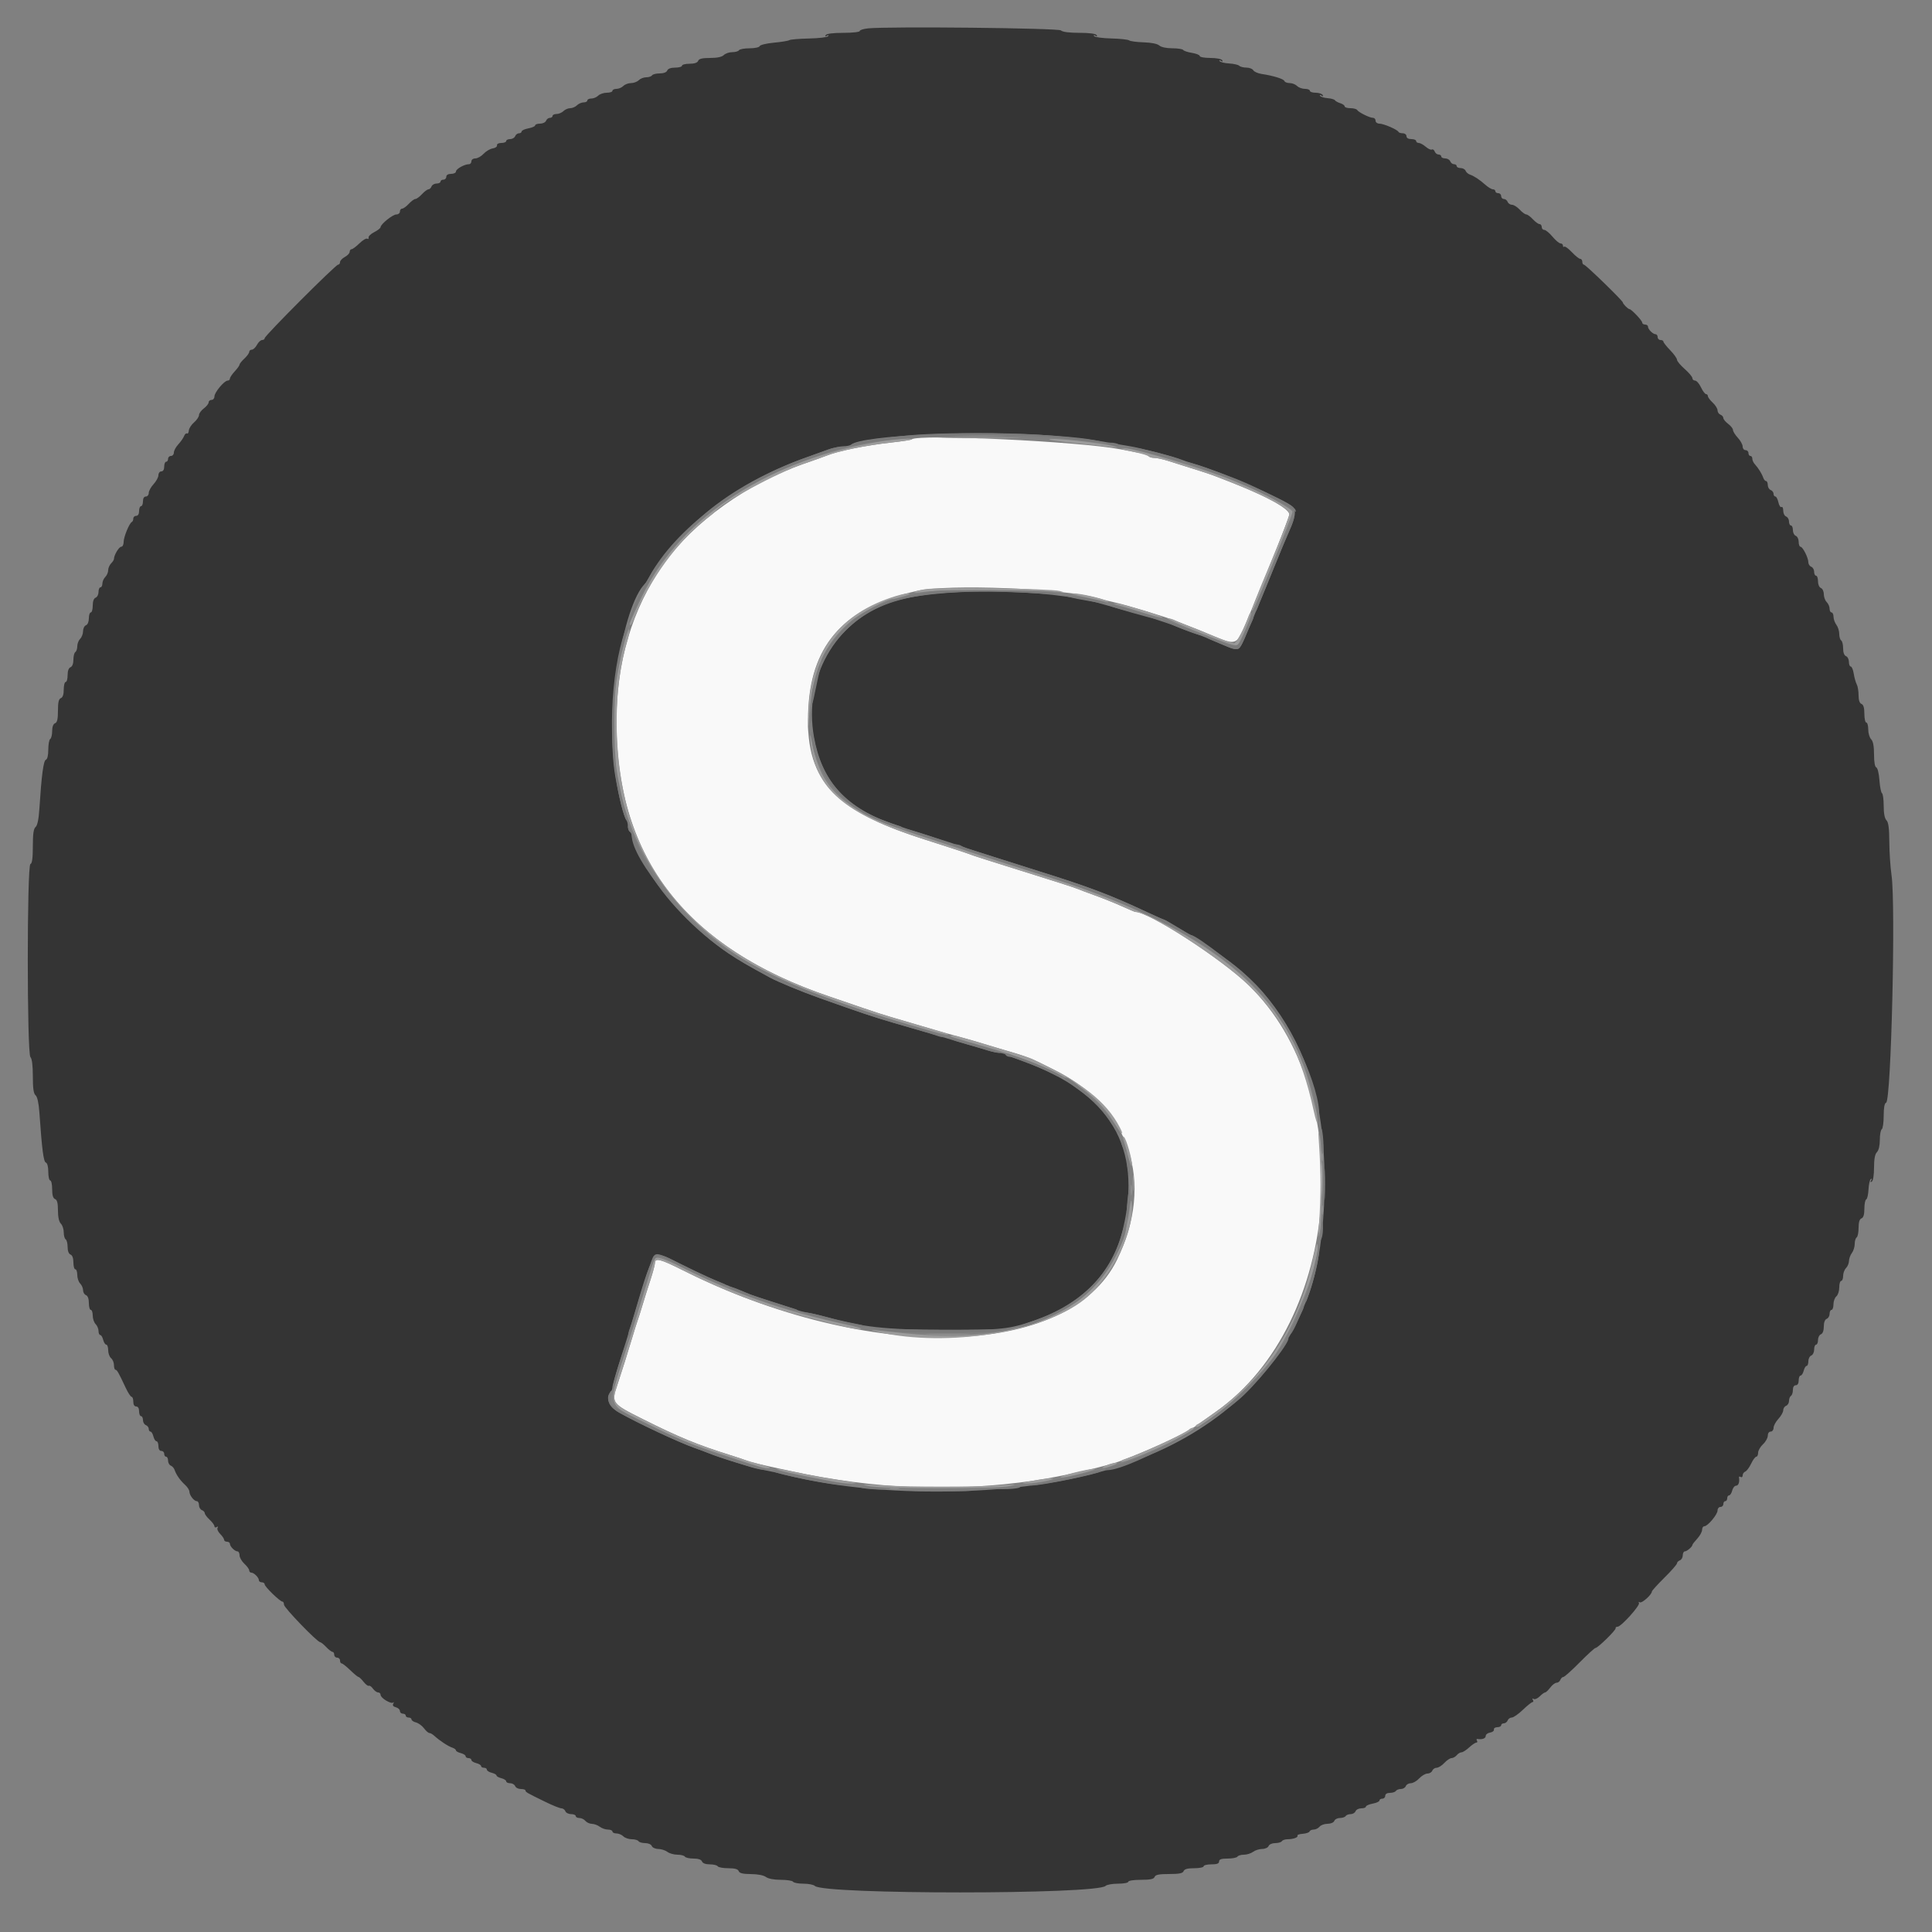
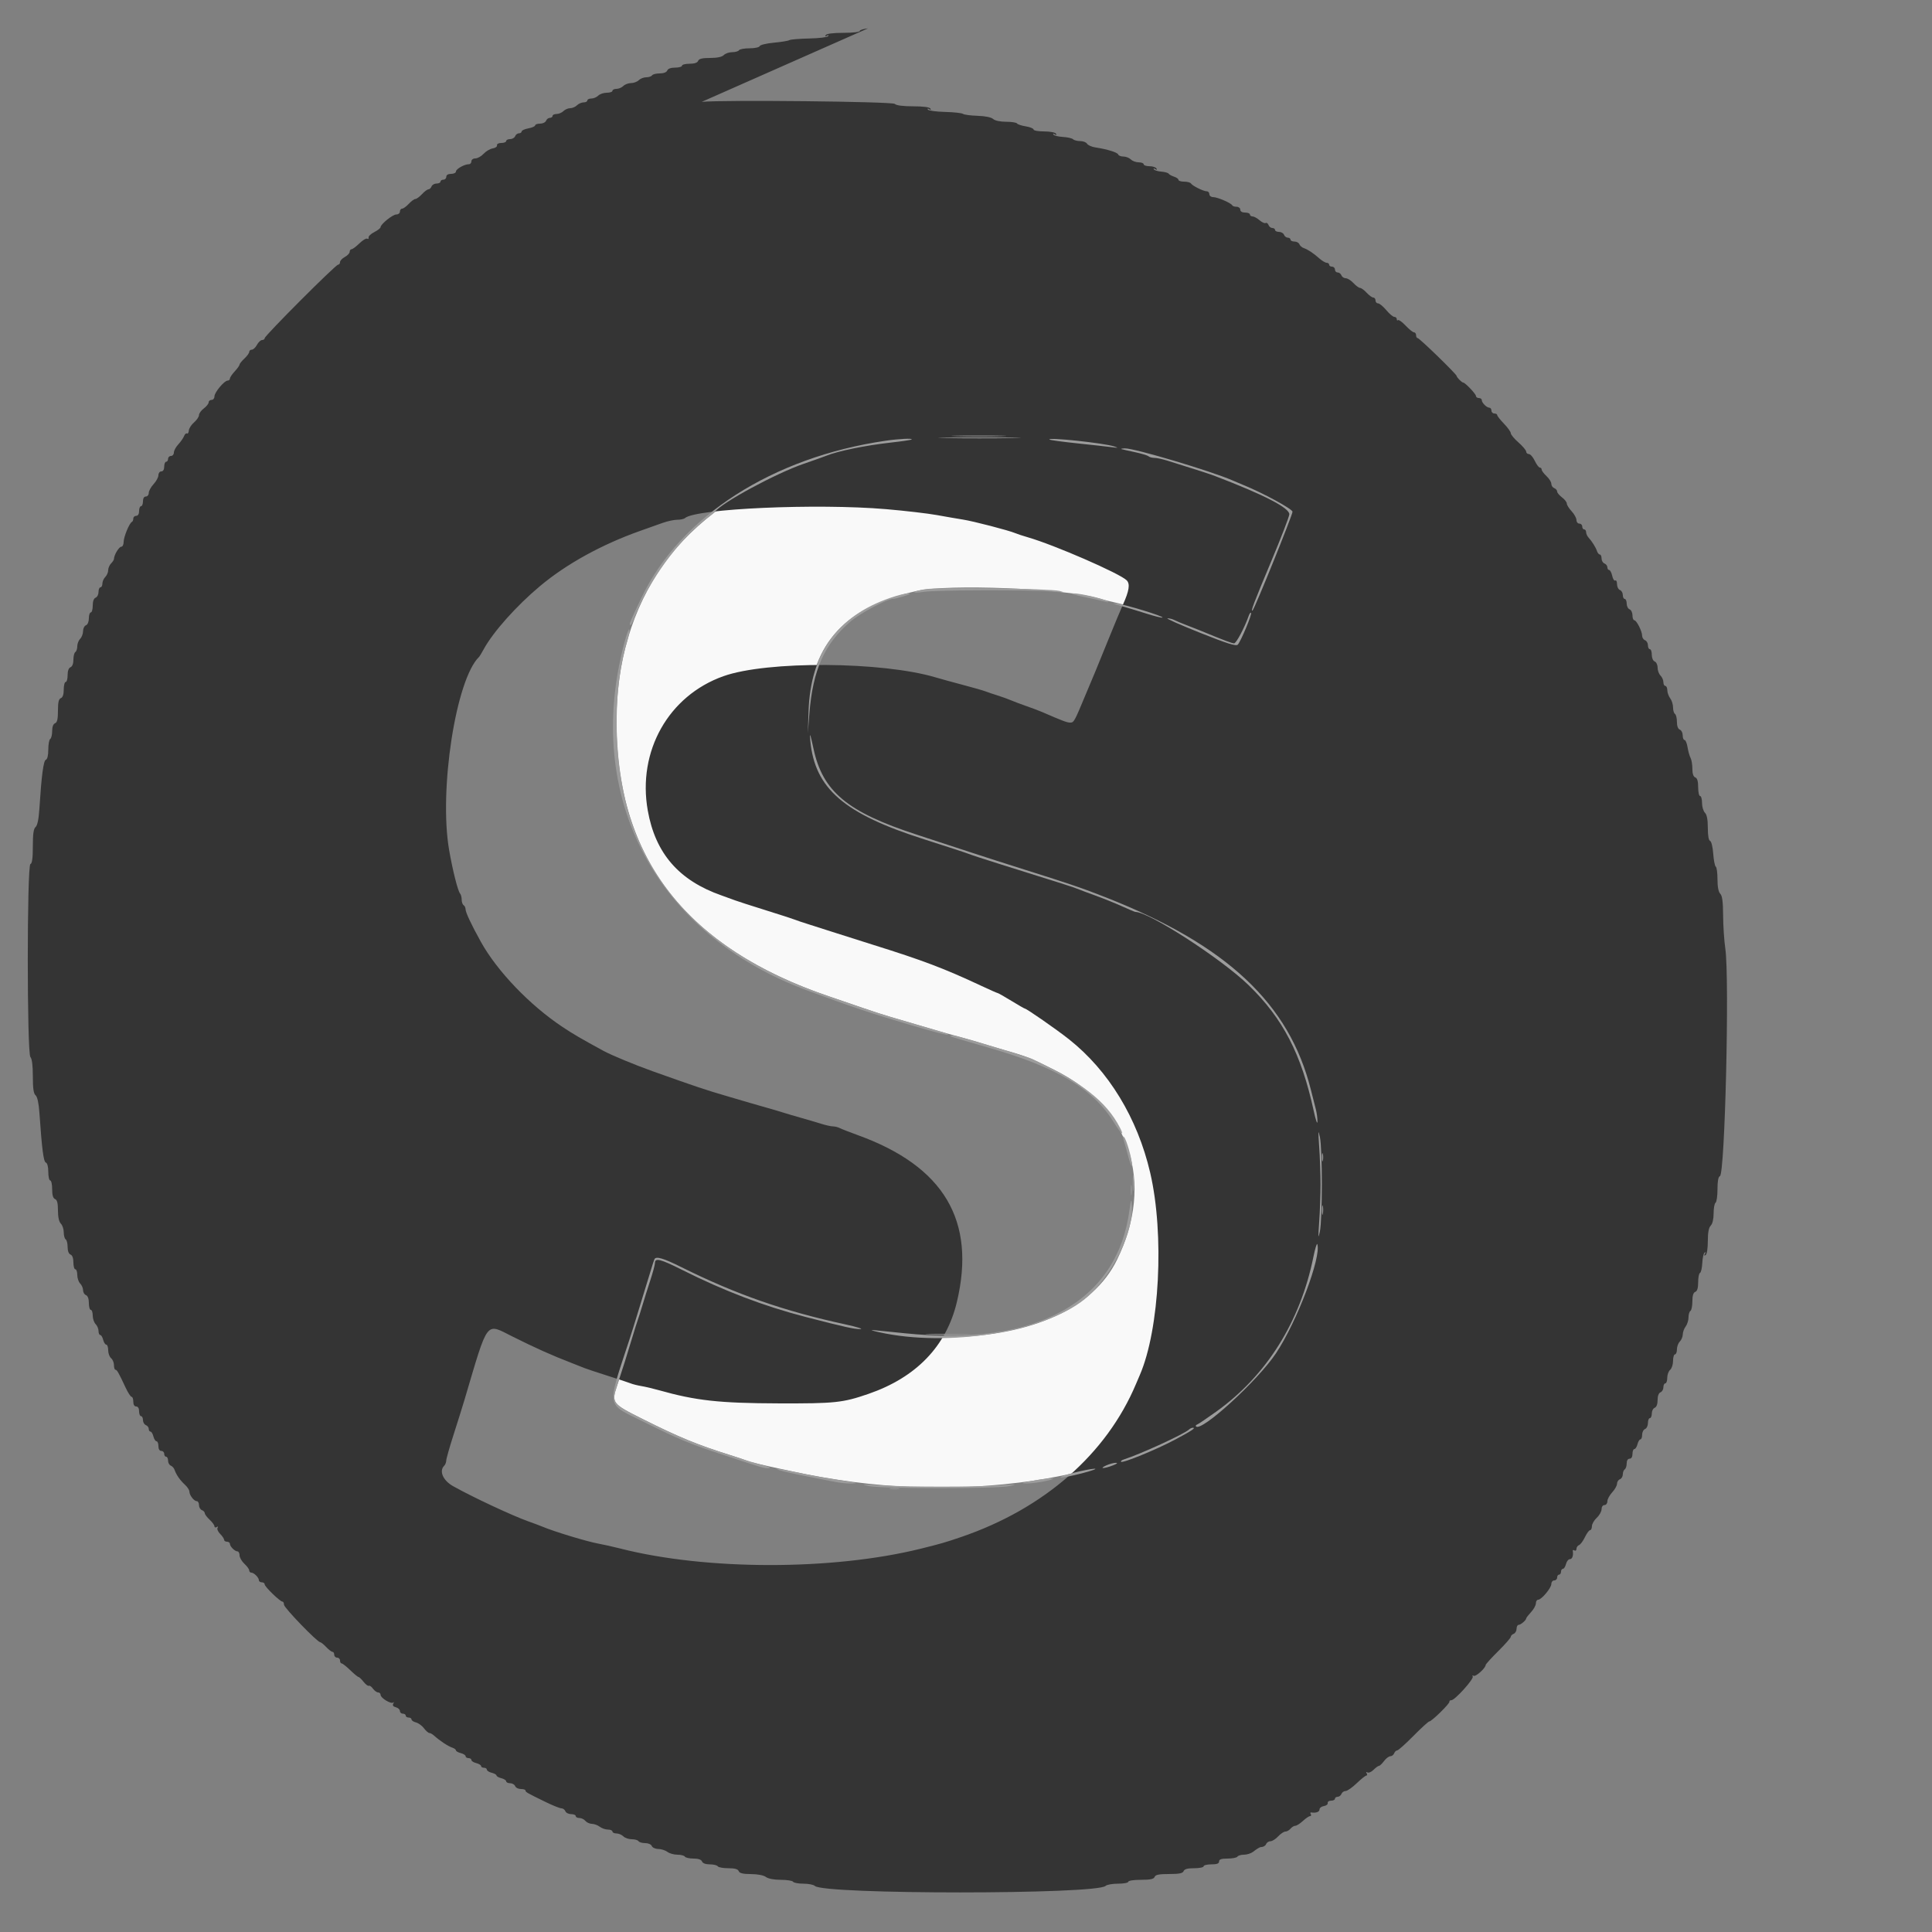
<svg xmlns="http://www.w3.org/2000/svg" viewBox="0, 0, 400,400">
  <rect x="0" y="0" width="400" height="400" fill="#808080" stroke="none" />
  <g fill-rule="evenodd">
    <path d="M188.761 90.973c-.111.11-1.992.398-4.181.64-5.371.593-11.167 1.776-13.58 2.773-.44.182-2.51.919-4.6 1.638-11.53 3.968-22.849 12.064-28.986 20.731-6.531 9.226-9.849 20.429-9.787 33.045.138 28.061 14.591 46.561 44.173 56.543 1.98.668 5.13 1.746 7 2.396 1.87.651 4.39 1.465 5.6 1.81s3.46 1.008 5 1.473c4.037 1.218 5.991 1.777 9.6 2.746 1.76.472 3.65 1.014 4.2 1.204.55.19 2.08.654 3.4 1.031 6.046 1.724 6.311 1.827 11.8 4.559 15.608 7.771 20.683 23.23 12.88 39.238-10.025 20.568-51.443 21.538-90.072 2.108-4.432-2.229-5.608-2.531-5.608-1.438 0 .368-.418 1.943-.93 3.5-.511 1.556-1.252 3.91-1.646 5.23-.394 1.32-.851 2.76-1.014 3.2-.164.44-.618 1.88-1.009 3.2-.857 2.894-2.372 7.709-3.232 10.27-1.201 3.578-1.072 3.748 5.255 6.915 7.578 3.793 11.365 5.352 18.176 7.484 1.43.448 2.96.965 3.4 1.151.732.308 2.388.699 9.2 2.168 17.358 3.744 33.516 4.375 50.2 1.962 5.623-.813 15.159-2.987 18.2-4.149 6.509-2.486 13.428-5.732 15.58-7.309.231-.169 2.04-1.456 4.02-2.858 25.998-18.418 29.617-66.05 6.707-88.269-5.655-5.485-20.627-15.165-23.455-15.165-.108 0-1.334-.517-2.724-1.148-1.39-.631-3.878-1.636-5.528-2.232-1.65-.596-3.36-1.237-3.8-1.424-.44-.187-3.23-1.1-6.2-2.03-13.475-4.217-15.449-4.846-16.2-5.163-.44-.186-4.58-1.541-9.2-3.012-19.267-6.132-24.92-12.575-24.035-27.389.794-13.304 7.712-20.723 22.435-24.058 6.486-1.47 30.358-.531 37.4 1.47 1.21.344 3.01.796 4 1.006 1.712.362 10.104 2.9 11.8 3.569.44.173 1.61.628 2.6 1.011.99.383 2.16.844 2.6 1.025 8.651 3.557 7.458 3.942 10.591-3.425 3.594-8.45 8.095-19.776 8.145-20.492.078-1.135-4.947-3.911-12.036-6.651l-3.2-1.238c-1.323-.512-3.642-1.265-10.071-3.267-.974-.304-2.179-.552-2.677-.552-.497 0-1.003-.159-1.123-.354-.121-.195-.716-.446-1.324-.558-.608-.113-2.635-.502-4.505-.864-8.369-1.624-42.068-3.222-43.239-2.051" fill="#f9f9f9" />
-     <path d="M179.7 5.879c-.935.092-1.7.337-1.7.544 0 .207-1.519.377-3.376.377-2.121 0-3.483.172-3.662.462-.189.305-.108.352.238.138.322-.199.426-.166.271.085-.139.225-1.91.443-3.935.484-2.026.041-3.875.195-4.109.343-.235.148-1.679.385-3.21.527-1.531.142-2.851.462-2.933.71-.084.252-1.007.451-2.094.451-1.068 0-2.054.18-2.19.4-.136.22-.764.4-1.395.4s-1.418.27-1.748.6c-.39.391-1.382.6-2.841.6-1.623 0-2.305.165-2.471.6-.15.391-.773.6-1.788.6-.856 0-1.557.18-1.557.4 0 .22-.636.4-1.413.4-.886 0-1.498.223-1.642.6-.141.367-.748.6-1.564.6-.734 0-1.445.18-1.581.4-.136.22-.674.4-1.195.4s-1.218.27-1.548.6c-.33.33-1.05.6-1.6.6s-1.27.27-1.6.6c-.33.33-.973.6-1.428.6-.456 0-.829.18-.829.4 0 .22-.527.4-1.171.4-.645 0-1.442.27-1.772.6-.33.33-.973.6-1.428.6-.456 0-.829.18-.829.4 0 .22-.347.4-.771.4-.425 0-1.042.27-1.372.6-.33.33-.96.6-1.4.6-.44 0-1.07.27-1.4.6-.33.33-.973.6-1.428.6-.456 0-.829.18-.829.4 0 .22-.251.4-.557.4-.307 0-.661.27-.788.6-.126.33-.686.6-1.242.6-.557 0-1.013.16-1.013.355 0 .196-.63.474-1.4.619-.77.144-1.4.434-1.4.644 0 .21-.251.382-.557.382-.307 0-.661.27-.788.6-.126.33-.596.6-1.042.6-.447 0-.813.18-.813.4 0 .22-.45.4-1 .4-.577 0-.958.207-.9.491.055.269-.346.557-.891.639-.545.082-1.391.582-1.881 1.11-.489.528-1.258.96-1.709.96-.461 0-.819.262-.819.6 0 .33-.234.6-.52.6-.919 0-2.674.984-2.677 1.5-.002.275-.453.5-1.003.5-.622 0-1 .227-1 .6 0 .33-.27.6-.6.6-.33 0-.6.18-.6.4 0 .22-.366.4-.813.4-.446 0-.916.27-1.042.6-.127.33-.416.6-.642.6-.226 0-.828.45-1.338 1-.51.55-1.124 1-1.365 1-.241 0-.855.45-1.365 1s-1.131 1-1.381 1-.454.27-.454.6c0 .33-.328.6-.728.6-.764 0-3.265 2.009-3.281 2.636-.005.2-.59.659-1.3 1.019-.71.36-1.242.868-1.181 1.129.06.262-.064.368-.277.236-.213-.131-.943.306-1.624.971-.68.665-1.41 1.209-1.623 1.209-.212 0-.386.24-.386.532 0 .293-.45.774-1 1.068-.55.294-1 .775-1 1.068 0 .292-.181.532-.403.532-.512 0-15.197 14.706-15.197 15.219 0 .21-.24.381-.532.381-.293 0-.774.45-1.068 1-.294.55-.775 1-1.068 1-.292 0-.532.204-.532.454s-.45.871-1 1.381-1 1.072-1 1.25c0 .178-.45.808-1 1.402-.55.593-1 1.266-1 1.496 0 .229-.209.417-.464.417-.697 0-2.736 2.438-2.736 3.272 0 .4-.27.728-.6.728-.33 0-.6.227-.6.505s-.45.843-1 1.256c-.55.413-1 1.035-1 1.382s-.46 1.027-1.022 1.51c-.563.483-1.05 1.241-1.083 1.685-.034.444-.205.718-.381.609-.176-.109-.444.129-.596.528-.152.399-.691 1.173-1.197 1.721-.507.548-.921 1.313-.921 1.7s-.27.704-.6.704c-.33 0-.6.27-.6.6 0 .33-.18.6-.4.6-.22 0-.4.45-.4 1 0 .622-.227 1-.6 1-.33 0-.6.351-.6.779 0 .429-.45 1.265-1 1.859-.55.593-1 1.413-1 1.82 0 .408-.27.742-.6.742-.373 0-.6.378-.6 1 0 .55-.18 1-.4 1-.22 0-.4.45-.4 1 0 .622-.227 1-.6 1-.33 0-.6.255-.6.567 0 .311-.135.626-.3.7-.517.23-1.7 3.114-1.7 4.147 0 .542-.225.987-.5.989-.467.003-1.5 1.728-1.5 2.505 0 .192-.27.619-.6.949-.33.33-.6.96-.6 1.4 0 .44-.27 1.07-.6 1.4-.33.33-.6.947-.6 1.372 0 .424-.18.771-.4.771-.22 0-.4.431-.4.957 0 .527-.27 1.061-.6 1.188-.377.144-.6.756-.6 1.642 0 .777-.18 1.413-.4 1.413-.22 0-.4.546-.4 1.213 0 .708-.249 1.308-.6 1.442-.33.127-.6.674-.6 1.216 0 .543-.27 1.256-.6 1.586-.33.33-.6 1.027-.6 1.548 0 .521-.18 1.059-.4 1.195-.22.136-.4.847-.4 1.581 0 .816-.233 1.423-.6 1.564-.377.144-.6.756-.6 1.642 0 .777-.18 1.413-.4 1.413-.22 0-.4.701-.4 1.557 0 1.015-.209 1.638-.6 1.788-.44.168-.6.862-.6 2.6 0 1.737-.16 2.431-.6 2.6-.374.143-.6.753-.6 1.619 0 .764-.18 1.5-.4 1.636-.22.136-.4 1.122-.4 2.19 0 1.199-.191 2.007-.5 2.11-.497.166-.901 3.215-1.347 10.175-.137 2.133-.41 3.44-.782 3.749-.416.345-.571 1.431-.571 3.992 0 2.458-.151 3.567-.5 3.684-.729.243-.729 39.231 0 39.96.323.323.5 1.728.5 3.971 0 2.517.157 3.601.57 3.944.362.3.649 1.599.785 3.549.539 7.72.862 10.216 1.345 10.376.299.1.5.875.5 1.933 0 .972.18 1.767.4 1.767.22 0 .4.816.4 1.813 0 1.242.189 1.885.6 2.042.429.165.6.836.6 2.359 0 1.359.217 2.346.6 2.729.33.33.6 1.142.6 1.805s.18 1.316.4 1.452c.22.136.4.847.4 1.581 0 .816.233 1.423.6 1.564.377.144.6.756.6 1.642 0 .777.18 1.413.4 1.413.22 0 .4.527.4 1.171 0 .645.27 1.442.6 1.772.33.33.6.953.6 1.386 0 .432.27.889.6 1.016.377.144.6.756.6 1.642 0 .777.18 1.413.4 1.413.22 0 .4.527.4 1.171 0 .645.27 1.442.6 1.772.33.33.6.973.6 1.428 0 .456.16.829.357.829.196 0 .469.45.607 1s.428 1 .644 1c.215 0 .392.518.392 1.151s.27 1.375.6 1.649c.33.274.6.926.6 1.449s.137.951.305.951c.32 0 .649.577 2.107 3.7.487 1.045 1.044 1.9 1.237 1.9.193 0 .351.45.351 1 0 .622.227 1 .6 1s.6.378.6 1c0 .55.18 1 .4 1 .22 0 .4.366.4.813 0 .446.27.916.6 1.042.33.127.6.481.6.788 0 .306.16.557.357.557.196 0 .469.45.607 1s.428 1 .644 1c.215 0 .392.45.392 1 0 .622.227 1 .6 1 .33 0 .6.27.6.6 0 .33.18.6.4.6.22 0 .4.366.4.813 0 .446.252.909.561 1.027.308.119.663.518.788.888.344 1.016 1.149 2.168 2.151 3.079.495.45.906 1.083.913 1.406.016.771.953 1.987 1.531 1.987.251 0 .456.366.456.813 0 .446.27.916.6 1.042.33.127.6.416.6.642 0 .226.45.828 1 1.338.55.51 1 1.126 1 1.37 0 .243.208.314.462.157.281-.174.353-.11.185.162-.152.246.09.813.538 1.261.448.448.815.995.815 1.215 0 .22.27.4.6.4.33 0 .6.193.6.429 0 .553 1.018 1.571 1.571 1.571.236 0 .429.369.429.819 0 .451.45 1.236 1 1.746s1 1.131 1 1.381.193.454.429.454c.553 0 1.571 1.018 1.571 1.571 0 .236.27.429.6.429.33 0 .6.194.6.431 0 .482 3.185 3.569 3.682 3.569.175 0 .318.29.318.644 0 .619 6.889 7.749 7.501 7.763.164.004.723.454 1.241 1 .518.546 1.103.993 1.3.993.197 0 .358.27.358.6 0 .33.27.6.6.6.33 0 .6.27.6.6 0 .33.152.6.339.6.186 0 .987.63 1.78 1.4.793.77 1.559 1.4 1.704 1.4.144 0 .617.452 1.051 1.004.435.552.923.922 1.085.821.162-.1.548.168.856.596.309.429.792.779 1.073.779.282 0 .512.231.512.514 0 .648 2.178 1.964 2.608 1.575.176-.159.183-.052.016.238-.202.349-.021.601.536.747.462.12.84.468.84.773 0 .304.27.553.6.553.33 0 .6.18.6.4 0 .22.27.4.6.4.33 0 .6.177.6.392 0 .216.415.497.923.624.508.128 1.253.671 1.656 1.208.403.537.901.976 1.106.976.204 0 .623.225.93.5 1.272 1.141 2.945 2.243 3.885 2.558.385.13.7.375.7.545 0 .171.45.423 1 .561.55.138 1 .428 1 .644 0 .215.27.392.6.392.33 0 .6.177.6.392 0 .216.45.506 1 .644s1 .411 1 .607c0 .197.27.357.6.357.33 0 .6.177.6.392 0 .216.45.506 1 .644s1 .392 1 .564c0 .172.45.426 1 .564.55.138 1 .428 1 .644 0 .215.366.392.813.392.446 0 .916.27 1.042.6.127.33.661.6 1.188.6.526 0 .957.137.957.305 0 .334.254.479 4.187 2.395 1.468.715 2.932 1.3 3.253 1.3.322 0 .689.27.815.6.127.33.661.6 1.188.6.526 0 .957.18.957.4 0 .22.338.4.751.4s.975.27 1.249.6c.274.33.881.606 1.349.613.468.007 1.2.277 1.627.6.428.323 1.193.587 1.7.587.508 0 .924.18.924.4 0 .22.373.4.829.4.455 0 1.098.27 1.428.6.33.33 1.117.6 1.748.6s1.259.18 1.395.4c.136.22.757.4 1.381.4.638 0 1.234.262 1.364.6.126.33.731.606 1.342.613.612.007 1.462.277 1.889.6.428.323 1.362.587 2.077.587.715 0 1.411.18 1.547.4.136.22.937.4 1.781.4.994 0 1.614.211 1.764.6.143.374.753.6 1.619.6.764 0 1.5.18 1.636.4.136.22 1.117.4 2.181.4 1.35 0 2.003.181 2.164.6.167.435.864.603 2.542.613 1.397.007 2.621.245 3.089.6.474.358 1.674.587 3.077.587 1.265 0 2.411.18 2.547.4.136.22 1.101.4 2.144.4 1.043 0 2.104.208 2.359.463 1.797 1.797 58.402 1.792 60.199-.005.252-.252 1.412-.458 2.578-.458s2.12-.18 2.12-.4c0-.226 1.138-.4 2.613-.4 1.953 0 2.67-.151 2.842-.6.174-.453.907-.6 3-.6s2.826-.147 3-.6c.162-.42.817-.6 2.188-.6 1.076 0 1.957-.18 1.957-.4 0-.22.72-.4 1.6-.4 1.156 0 1.6-.167 1.6-.6 0-.443.464-.6 1.776-.6.977 0 1.888-.18 2.024-.4.136-.22.742-.4 1.347-.4s1.449-.264 1.877-.587c.427-.323 1.277-.593 1.889-.6.611-.007 1.216-.283 1.342-.613.13-.338.726-.6 1.364-.6.624 0 1.245-.18 1.381-.4.136-.22.672-.4 1.191-.4 1.189 0 2.257-.398 2.034-.759-.093-.151.403-.318 1.103-.371.699-.052 1.332-.27 1.405-.483.074-.213.457-.387.851-.387.395 0 .942-.27 1.216-.6.274-.33 1.022-.6 1.662-.6.665 0 1.262-.257 1.393-.6.127-.33.651-.6 1.164-.6.514 0 1.045-.18 1.181-.4.136-.22.602-.4 1.036-.4.434 0 .893-.27 1.019-.6.127-.33.661-.6 1.188-.6.526 0 .957-.16.957-.355 0-.196.63-.474 1.4-.619.77-.144 1.4-.434 1.4-.644 0-.21.27-.382.6-.382.33 0 .6-.27.6-.6 0-.369.375-.6.976-.6.537 0 1.088-.18 1.224-.4.136-.22.602-.4 1.036-.4.434 0 .893-.27 1.019-.6.127-.33.596-.6 1.042-.6.446 0 1.228-.45 1.738-1s1.276-1 1.703-1c.427 0 .88-.27 1.007-.6.126-.33.53-.6.897-.6.366 0 1.083-.45 1.593-1s1.183-1 1.497-1c.313 0 .794-.27 1.068-.6.274-.33.72-.6.991-.6s.978-.45 1.571-1c.594-.55 1.261-1 1.482-1 .222 0 .289-.184.15-.41-.139-.225-.105-.384.076-.353.962.168 1.73-.103 1.73-.609 0-.315.405-.634.9-.71.495-.075.855-.358.8-.627-.055-.27.26-.491.7-.491.44 0 .8-.18.8-.4 0-.22.251-.4.557-.4.307 0 .661-.27.788-.6.126-.33.512-.6.858-.6.345 0 1.377-.72 2.293-1.6.916-.88 1.82-1.6 2.008-1.6.189 0 .215-.208.058-.462-.174-.281-.11-.353.162-.185.246.152.813-.09 1.261-.538.448-.448.952-.815 1.12-.815.168 0 .643-.45 1.056-1 .413-.55 1.001-1 1.308-1 .306 0 .66-.27.786-.6.127-.33.409-.6.626-.6.218 0 1.729-1.35 3.357-3 1.629-1.65 3.11-3 3.29-3 .486 0 4.289-3.73 4.172-4.091-.055-.17.125-.308.4-.306.728.005 4.727-4.436 4.429-4.919-.14-.225-.057-.287.185-.137.414.256 2.486-1.605 2.486-2.234 0-.162 1.17-1.453 2.6-2.869 1.43-1.416 2.6-2.751 2.6-2.966 0-.216.27-.496.6-.623.33-.126.6-.596.6-1.042 0-.447.193-.813.429-.813.437 0 1.571-.975 1.571-1.351 0-.114.45-.693 1-1.287.55-.593 1-1.413 1-1.82 0-.408.209-.742.464-.742.697 0 2.736-2.438 2.736-3.272 0-.4.27-.728.6-.728.33 0 .6-.27.6-.6 0-.33.18-.6.4-.6.22 0 .4-.27.4-.6 0-.33.177-.6.392-.6.216 0 .506-.45.644-1s.501-1 .807-1c.493 0 .76-.776.594-1.73-.031-.181.128-.215.353-.076.226.139.41-.008.41-.328 0-.319.242-.673.537-.786.295-.114.844-.853 1.219-1.643.375-.79.853-1.437 1.063-1.437.209 0 .381-.369.381-.819 0-.451.45-1.236 1-1.746s1-1.311 1-1.781c0-.492.254-.854.6-.854.33 0 .6-.351.6-.779 0-.429.45-1.265 1-1.859.55-.593 1-1.393 1-1.778 0-.384.27-.802.6-.929.33-.126.6-.585.6-1.019 0-.434.18-.9.4-1.036.22-.136.4-.687.4-1.224 0-.601.231-.976.6-.976.373 0 .6-.378.6-1 0-.55.177-1 .392-1 .216 0 .506-.45.644-1s.411-1 .607-1c.197 0 .357-.431.357-.957 0-.527.27-1.061.6-1.188.33-.126.6-.686.6-1.242 0-.557.18-1.013.4-1.013.22 0 .4-.431.4-.957 0-.527.27-1.061.6-1.188.372-.142.6-.751.6-1.6 0-.848.228-1.457.6-1.6.33-.126.6-.596.6-1.042 0-.447.18-.813.4-.813.22 0 .4-.518.4-1.151s.27-1.375.6-1.649c.33-.274.6-1.106.6-1.849 0-.743.18-1.351.4-1.351.22 0 .4-.463.4-1.029 0-.565.27-1.298.6-1.628.33-.33.606-.992.613-1.472.007-.479.277-1.22.6-1.647.323-.428.587-1.272.587-1.877s.18-1.211.4-1.347c.22-.136.4-1.027.4-1.981 0-1.172.194-1.808.6-1.964.409-.157.6-.797.6-2.009 0-.979.17-1.839.379-1.913.208-.073.422-.999.475-2.056.054-1.058.272-2.031.484-2.162.228-.141.253-.025.062.285-.214.346-.167.427.138.238.273-.168.462-1.353.462-2.89 0-1.782.19-2.795.6-3.205.369-.369.6-1.35.6-2.548 0-1.071.18-2.059.4-2.195.22-.136.4-1.392.4-2.79 0-1.68.17-2.6.5-2.709 1.045-.346 2.013-40.985 1.122-47.101-.24-1.65-.446-4.755-.457-6.9-.016-2.824-.179-4.057-.593-4.471-.369-.369-.572-1.425-.572-2.977 0-1.323-.158-2.503-.351-2.622-.194-.119-.433-1.335-.532-2.701-.1-1.395-.385-2.552-.648-2.639-.293-.098-.469-1.11-.469-2.695 0-1.723-.193-2.731-.6-3.138-.33-.33-.6-1.243-.6-2.028 0-.786-.18-1.429-.4-1.429-.22 0-.4-.816-.4-1.813 0-1.242-.189-1.885-.6-2.042-.392-.151-.6-.773-.6-1.793 0-.86-.17-1.875-.378-2.257-.208-.382-.486-1.37-.618-2.195-.132-.825-.412-1.5-.622-1.5-.21 0-.382-.431-.382-.957 0-.527-.27-1.061-.6-1.188-.374-.143-.6-.753-.6-1.619 0-.764-.18-1.5-.4-1.636-.22-.136-.4-.742-.4-1.347s-.264-1.449-.587-1.877c-.323-.427-.593-1.181-.6-1.676-.007-.495-.193-.9-.413-.9-.22 0-.4-.347-.4-.771 0-.425-.27-1.042-.6-1.372-.33-.33-.6-1.068-.6-1.641s-.27-1.145-.6-1.271c-.342-.132-.6-.728-.6-1.388 0-.636-.18-1.157-.4-1.157-.22 0-.4-.366-.4-.813 0-.446-.27-.916-.6-1.042-.33-.127-.6-.544-.6-.926 0-.925-1.161-3.219-1.629-3.219-.204 0-.371-.456-.371-1.013 0-.556-.27-1.116-.6-1.242-.33-.127-.6-.661-.6-1.188 0-.526-.18-.957-.4-.957-.22 0-.4-.366-.4-.813 0-.446-.27-.916-.6-1.042-.33-.127-.6-.672-.6-1.211 0-.54-.165-.879-.367-.754-.203.125-.487-.315-.632-.977-.146-.661-.43-1.203-.633-1.203-.202 0-.368-.251-.368-.557 0-.307-.27-.661-.6-.788-.33-.126-.6-.596-.6-1.042 0-.447-.159-.813-.353-.813-.195 0-.459-.315-.589-.7-.269-.801-1.028-2.015-1.758-2.812-.275-.3-.5-.802-.5-1.117 0-.314-.18-.571-.4-.571-.22 0-.4-.27-.4-.6 0-.33-.27-.6-.6-.6-.33 0-.6-.334-.6-.742 0-.407-.45-1.227-1-1.82-.55-.594-1-1.315-1-1.603 0-.287-.45-.861-1-1.274-.55-.413-1-.959-1-1.213 0-.254-.27-.566-.6-.693-.33-.126-.6-.53-.6-.897 0-.366-.45-1.083-1-1.593s-1-1.115-1-1.346c0-.23-.172-.419-.381-.419-.21 0-.68-.63-1.046-1.4-.365-.77-.914-1.4-1.219-1.4-.305 0-.556-.225-.558-.5-.002-.275-.72-1.13-1.596-1.9-.876-.77-1.594-1.634-1.596-1.92-.002-.286-.634-1.168-1.404-1.961-.77-.793-1.4-1.594-1.4-1.78 0-.187-.27-.339-.6-.339-.33 0-.6-.27-.6-.6 0-.33-.193-.6-.429-.6-.553 0-1.571-1.018-1.571-1.571 0-.236-.27-.429-.6-.429-.33 0-.6-.186-.6-.413 0-.419-2.246-2.787-2.642-2.787-.283 0-1.358-1.08-1.358-1.363 0-.358-7.696-7.837-8.064-7.837-.185 0-.336-.27-.336-.6 0-.33-.192-.6-.427-.6s-1.018-.627-1.74-1.393c-.723-.766-1.431-1.276-1.573-1.133-.143.143-.26.049-.26-.207 0-.257-.226-.467-.502-.467s-1.028-.63-1.67-1.4c-.642-.77-1.406-1.4-1.698-1.4-.291 0-.53-.27-.53-.6 0-.33-.204-.6-.454-.6s-.871-.45-1.381-1-1.124-1-1.365-1c-.241 0-.855-.45-1.365-1s-1.227-1-1.593-1c-.367 0-.771-.27-.897-.6-.127-.33-.481-.6-.788-.6-.306 0-.557-.27-.557-.6 0-.33-.27-.6-.6-.6-.33 0-.6-.18-.6-.4 0-.22-.227-.4-.504-.4s-.962-.405-1.521-.9c-1.269-1.122-2.376-1.856-3.247-2.151-.37-.125-.769-.48-.888-.788-.118-.309-.581-.561-1.027-.561-.447 0-.813-.18-.813-.4 0-.22-.251-.4-.557-.4-.307 0-.661-.27-.788-.6-.126-.33-.596-.6-1.042-.6-.447 0-.813-.18-.813-.4 0-.22-.251-.4-.557-.4-.307 0-.665-.281-.797-.625s-.398-.528-.592-.409c-.193.12-.762-.139-1.264-.574-.502-.436-1.155-.792-1.451-.792-.297 0-.539-.18-.539-.4 0-.22-.45-.4-1-.4-.622 0-1-.227-1-.6 0-.33-.345-.6-.767-.6-.421 0-.826-.135-.9-.3-.207-.467-3.07-1.7-3.947-1.7-.432 0-.786-.27-.786-.6 0-.33-.242-.6-.539-.6-.687 0-2.973-1.133-3.277-1.625-.127-.206-.761-.375-1.408-.375-.647 0-1.176-.168-1.176-.373s-.405-.499-.9-.654c-.495-.154-.997-.431-1.116-.614-.118-.183-.807-.379-1.53-.434-.723-.055-1.419-.268-1.546-.474-.134-.217-.011-.238.292-.051.346.214.427.167.238-.138-.157-.254-.815-.462-1.462-.462s-1.176-.18-1.176-.4c0-.22-.463-.4-1.029-.4-.565 0-1.298-.27-1.628-.6-.33-.33-1.022-.6-1.538-.6s-1.002-.19-1.079-.421c-.144-.434-2.265-1.092-4.726-1.466-.77-.118-1.544-.461-1.72-.763-.176-.303-.815-.55-1.42-.55s-1.271-.17-1.48-.379c-.209-.208-1.157-.424-2.106-.479-.949-.056-1.832-.273-1.961-.484-.139-.224-.02-.248.287-.058.346.214.427.167.238-.138-.159-.258-1.248-.462-2.462-.462-1.197 0-2.176-.178-2.176-.395 0-.218-.724-.511-1.609-.653-.885-.141-1.705-.413-1.823-.605-.119-.191-1.135-.347-2.26-.347-1.218 0-2.302-.233-2.681-.576-.391-.353-1.636-.606-3.232-.656-1.427-.044-2.781-.225-3.008-.401-.228-.177-1.898-.357-3.712-.401-1.814-.043-3.41-.262-3.548-.484-.153-.248-.047-.28.273-.082.346.214.427.167.238-.138-.178-.289-1.521-.462-3.582-.462-2.104 0-3.477-.181-3.796-.5-.487-.488-35.518-.857-39.96-.421m38.176 84.329c3.918.335 8.654.886 10.524 1.226 1.87.34 4.3.759 5.4.932 2.147.338 9.482 2.241 10.8 2.802.44.188 1.61.574 2.6.858 5.458 1.569 19.056 7.487 20.484 8.915.74.741.512 2.203-.789 5.059-.452.99-1.839 4.32-3.084 7.4s-2.419 5.96-2.61 6.4c-.312.72-1.101 2.6-2.015 4.8-2.345 5.648-2.429 5.8-3.22 5.8-.626 0-1.647-.386-5.765-2.18-.661-.287-2.101-.831-3.201-1.209-1.1-.378-2.54-.919-3.2-1.203-.66-.284-1.92-.74-2.8-1.013-.88-.274-2.028-.661-2.55-.861-.523-.199-2.593-.794-4.6-1.321-2.008-.527-4.55-1.227-5.65-1.555-11.161-3.333-34.973-3.48-44-.271-11.376 4.043-17.848 15.528-15.672 27.81 1.574 8.883 6.445 14.493 15.272 17.587 1.1.385 2.36.843 2.8 1.016.44.174 3.23 1.074 6.2 2 2.97.926 5.76 1.83 6.2 2.008.44.178 1.7.602 2.8.942 1.1.34 3.35 1.059 5 1.597s5.43 1.737 8.4 2.665c10.256 3.206 14.72 4.897 22.292 8.445 1.811.849 3.382 1.543 3.493 1.543.11 0 1.377.72 2.815 1.6 1.438.88 2.689 1.6 2.781 1.6.353 0 6.543 4.303 9.123 6.342 8.229 6.504 14.207 16.318 16.846 27.658 2.968 12.754 1.954 32.429-2.159 41.9-.215.495-.561 1.305-.769 1.8-6.102 14.521-19.037 25.848-36.222 31.718-3.284 1.122-4.251 1.401-8.4 2.426-18.295 4.52-44.396 4.498-62.2-.054-1.43-.365-3.41-.809-4.4-.986-2.411-.431-9.322-2.527-11.8-3.58-.44-.187-1.7-.658-2.8-1.047-3.303-1.169-11.715-5.107-15.6-7.303-2.07-1.169-2.917-3.117-1.829-4.205.236-.236.429-.718.429-1.071 0-.352.691-2.791 1.536-5.42.844-2.628 1.856-5.858 2.247-7.178 4.984-16.803 4.307-15.906 9.897-13.112 4.839 2.418 8.159 3.904 12.32 5.512.99.383 2.16.845 2.6 1.026.44.182 2.6.9 4.8 1.596 2.2.696 4.36 1.411 4.8 1.59.44.178 1.43.426 2.2.551.77.125 2.39.506 3.6.847 7.703 2.17 12.484 2.698 24.8 2.738 11.696.039 13.298-.131 18.623-1.969 9.883-3.411 16.11-9.872 18.29-18.979 4.037-16.868-2.641-28.131-20.513-34.596-1.65-.597-3.313-1.247-3.695-1.445-.382-.197-1.025-.359-1.428-.359-.404 0-1.532-.251-2.506-.558-.974-.307-2.851-.862-4.171-1.232-1.32-.371-2.85-.821-3.4-1.001-.55-.18-2.08-.633-3.4-1.008-1.32-.374-2.94-.84-3.6-1.034-.66-.195-2.82-.829-4.8-1.409-4.74-1.39-6.121-1.852-15.5-5.19-3.581-1.275-8.498-3.312-10.1-4.184-4.809-2.619-6.306-3.493-8.6-5.023-6.738-4.495-13.465-11.519-16.82-17.561-1.979-3.564-3.18-6.123-3.18-6.774 0-.319-.18-.69-.4-.826-.22-.136-.4-.651-.4-1.144 0-.493-.152-1.067-.337-1.276-.455-.514-1.542-4.832-2.26-8.98-2.151-12.43 1.397-35.358 6.19-40 .114-.11.551-.83.971-1.6 1.948-3.571 6.77-8.981 11.636-13.053 5.517-4.617 12.799-8.629 20.8-11.46 1.54-.545 3.616-1.283 4.613-1.639.998-.356 2.357-.648 3.02-.648.664 0 1.378-.153 1.587-.339 2.198-1.962 27.299-3.079 41.656-1.853" fill="#343434" />
+     <path d="M179.7 5.879c-.935.092-1.7.337-1.7.544 0 .207-1.519.377-3.376.377-2.121 0-3.483.172-3.662.462-.189.305-.108.352.238.138.322-.199.426-.166.271.085-.139.225-1.91.443-3.935.484-2.026.041-3.875.195-4.109.343-.235.148-1.679.385-3.21.527-1.531.142-2.851.462-2.933.71-.084.252-1.007.451-2.094.451-1.068 0-2.054.18-2.19.4-.136.22-.764.4-1.395.4s-1.418.27-1.748.6c-.39.391-1.382.6-2.841.6-1.623 0-2.305.165-2.471.6-.15.391-.773.6-1.788.6-.856 0-1.557.18-1.557.4 0 .22-.636.4-1.413.4-.886 0-1.498.223-1.642.6-.141.367-.748.6-1.564.6-.734 0-1.445.18-1.581.4-.136.22-.674.4-1.195.4s-1.218.27-1.548.6c-.33.33-1.05.6-1.6.6s-1.27.27-1.6.6c-.33.33-.973.6-1.428.6-.456 0-.829.18-.829.4 0 .22-.527.4-1.171.4-.645 0-1.442.27-1.772.6-.33.33-.973.6-1.428.6-.456 0-.829.18-.829.4 0 .22-.347.4-.771.4-.425 0-1.042.27-1.372.6-.33.33-.96.6-1.4.6-.44 0-1.07.27-1.4.6-.33.33-.973.6-1.428.6-.456 0-.829.18-.829.4 0 .22-.251.4-.557.4-.307 0-.661.27-.788.6-.126.33-.686.6-1.242.6-.557 0-1.013.16-1.013.355 0 .196-.63.474-1.4.619-.77.144-1.4.434-1.4.644 0 .21-.251.382-.557.382-.307 0-.661.27-.788.6-.126.33-.596.6-1.042.6-.447 0-.813.18-.813.4 0 .22-.45.4-1 .4-.577 0-.958.207-.9.491.055.269-.346.557-.891.639-.545.082-1.391.582-1.881 1.11-.489.528-1.258.96-1.709.96-.461 0-.819.262-.819.6 0 .33-.234.6-.52.6-.919 0-2.674.984-2.677 1.5-.002.275-.453.5-1.003.5-.622 0-1 .227-1 .6 0 .33-.27.6-.6.6-.33 0-.6.18-.6.4 0 .22-.366.4-.813.4-.446 0-.916.27-1.042.6-.127.33-.416.6-.642.6-.226 0-.828.45-1.338 1-.51.55-1.124 1-1.365 1-.241 0-.855.45-1.365 1s-1.131 1-1.381 1-.454.27-.454.6c0 .33-.328.6-.728.6-.764 0-3.265 2.009-3.281 2.636-.005.2-.59.659-1.3 1.019-.71.36-1.242.868-1.181 1.129.06.262-.064.368-.277.236-.213-.131-.943.306-1.624.971-.68.665-1.41 1.209-1.623 1.209-.212 0-.386.24-.386.532 0 .293-.45.774-1 1.068-.55.294-1 .775-1 1.068 0 .292-.181.532-.403.532-.512 0-15.197 14.706-15.197 15.219 0 .21-.24.381-.532.381-.293 0-.774.45-1.068 1-.294.55-.775 1-1.068 1-.292 0-.532.204-.532.454s-.45.871-1 1.381-1 1.072-1 1.25c0 .178-.45.808-1 1.402-.55.593-1 1.266-1 1.496 0 .229-.209.417-.464.417-.697 0-2.736 2.438-2.736 3.272 0 .4-.27.728-.6.728-.33 0-.6.227-.6.505s-.45.843-1 1.256c-.55.413-1 1.035-1 1.382s-.46 1.027-1.022 1.51c-.563.483-1.05 1.241-1.083 1.685-.034.444-.205.718-.381.609-.176-.109-.444.129-.596.528-.152.399-.691 1.173-1.197 1.721-.507.548-.921 1.313-.921 1.7s-.27.704-.6.704c-.33 0-.6.27-.6.6 0 .33-.18.6-.4.6-.22 0-.4.45-.4 1 0 .622-.227 1-.6 1-.33 0-.6.351-.6.779 0 .429-.45 1.265-1 1.859-.55.593-1 1.413-1 1.82 0 .408-.27.742-.6.742-.373 0-.6.378-.6 1 0 .55-.18 1-.4 1-.22 0-.4.45-.4 1 0 .622-.227 1-.6 1-.33 0-.6.255-.6.567 0 .311-.135.626-.3.7-.517.23-1.7 3.114-1.7 4.147 0 .542-.225.987-.5.989-.467.003-1.5 1.728-1.5 2.505 0 .192-.27.619-.6.949-.33.33-.6.96-.6 1.4 0 .44-.27 1.07-.6 1.4-.33.33-.6.947-.6 1.372 0 .424-.18.771-.4.771-.22 0-.4.431-.4.957 0 .527-.27 1.061-.6 1.188-.377.144-.6.756-.6 1.642 0 .777-.18 1.413-.4 1.413-.22 0-.4.546-.4 1.213 0 .708-.249 1.308-.6 1.442-.33.127-.6.674-.6 1.216 0 .543-.27 1.256-.6 1.586-.33.33-.6 1.027-.6 1.548 0 .521-.18 1.059-.4 1.195-.22.136-.4.847-.4 1.581 0 .816-.233 1.423-.6 1.564-.377.144-.6.756-.6 1.642 0 .777-.18 1.413-.4 1.413-.22 0-.4.701-.4 1.557 0 1.015-.209 1.638-.6 1.788-.44.168-.6.862-.6 2.6 0 1.737-.16 2.431-.6 2.6-.374.143-.6.753-.6 1.619 0 .764-.18 1.5-.4 1.636-.22.136-.4 1.122-.4 2.19 0 1.199-.191 2.007-.5 2.11-.497.166-.901 3.215-1.347 10.175-.137 2.133-.41 3.44-.782 3.749-.416.345-.571 1.431-.571 3.992 0 2.458-.151 3.567-.5 3.684-.729.243-.729 39.231 0 39.96.323.323.5 1.728.5 3.971 0 2.517.157 3.601.57 3.944.362.3.649 1.599.785 3.549.539 7.72.862 10.216 1.345 10.376.299.1.5.875.5 1.933 0 .972.18 1.767.4 1.767.22 0 .4.816.4 1.813 0 1.242.189 1.885.6 2.042.429.165.6.836.6 2.359 0 1.359.217 2.346.6 2.729.33.33.6 1.142.6 1.805s.18 1.316.4 1.452c.22.136.4.847.4 1.581 0 .816.233 1.423.6 1.564.377.144.6.756.6 1.642 0 .777.18 1.413.4 1.413.22 0 .4.527.4 1.171 0 .645.27 1.442.6 1.772.33.33.6.953.6 1.386 0 .432.27.889.6 1.016.377.144.6.756.6 1.642 0 .777.18 1.413.4 1.413.22 0 .4.527.4 1.171 0 .645.27 1.442.6 1.772.33.33.6.973.6 1.428 0 .456.16.829.357.829.196 0 .469.45.607 1s.428 1 .644 1c.215 0 .392.518.392 1.151s.27 1.375.6 1.649c.33.274.6.926.6 1.449s.137.951.305.951c.32 0 .649.577 2.107 3.7.487 1.045 1.044 1.9 1.237 1.9.193 0 .351.45.351 1 0 .622.227 1 .6 1s.6.378.6 1c0 .55.18 1 .4 1 .22 0 .4.366.4.813 0 .446.27.916.6 1.042.33.127.6.481.6.788 0 .306.16.557.357.557.196 0 .469.45.607 1s.428 1 .644 1c.215 0 .392.45.392 1 0 .622.227 1 .6 1 .33 0 .6.27.6.6 0 .33.18.6.4.6.22 0 .4.366.4.813 0 .446.252.909.561 1.027.308.119.663.518.788.888.344 1.016 1.149 2.168 2.151 3.079.495.45.906 1.083.913 1.406.016.771.953 1.987 1.531 1.987.251 0 .456.366.456.813 0 .446.27.916.6 1.042.33.127.6.416.6.642 0 .226.45.828 1 1.338.55.51 1 1.126 1 1.37 0 .243.208.314.462.157.281-.174.353-.11.185.162-.152.246.09.813.538 1.261.448.448.815.995.815 1.215 0 .22.27.4.6.4.33 0 .6.193.6.429 0 .553 1.018 1.571 1.571 1.571.236 0 .429.369.429.819 0 .451.45 1.236 1 1.746s1 1.131 1 1.381.193.454.429.454c.553 0 1.571 1.018 1.571 1.571 0 .236.27.429.6.429.33 0 .6.194.6.431 0 .482 3.185 3.569 3.682 3.569.175 0 .318.29.318.644 0 .619 6.889 7.749 7.501 7.763.164.004.723.454 1.241 1 .518.546 1.103.993 1.3.993.197 0 .358.27.358.6 0 .33.27.6.6.6.33 0 .6.27.6.6 0 .33.152.6.339.6.186 0 .987.63 1.78 1.4.793.77 1.559 1.4 1.704 1.4.144 0 .617.452 1.051 1.004.435.552.923.922 1.085.821.162-.1.548.168.856.596.309.429.792.779 1.073.779.282 0 .512.231.512.514 0 .648 2.178 1.964 2.608 1.575.176-.159.183-.052.016.238-.202.349-.021.601.536.747.462.12.84.468.84.773 0 .304.27.553.6.553.33 0 .6.18.6.4 0 .22.27.4.6.4.33 0 .6.177.6.392 0 .216.415.497.923.624.508.128 1.253.671 1.656 1.208.403.537.901.976 1.106.976.204 0 .623.225.93.5 1.272 1.141 2.945 2.243 3.885 2.558.385.13.7.375.7.545 0 .171.45.423 1 .561.55.138 1 .428 1 .644 0 .215.27.392.6.392.33 0 .6.177.6.392 0 .216.45.506 1 .644s1 .411 1 .607c0 .197.27.357.6.357.33 0 .6.177.6.392 0 .216.45.506 1 .644s1 .392 1 .564c0 .172.45.426 1 .564.55.138 1 .428 1 .644 0 .215.366.392.813.392.446 0 .916.27 1.042.6.127.33.661.6 1.188.6.526 0 .957.137.957.305 0 .334.254.479 4.187 2.395 1.468.715 2.932 1.3 3.253 1.3.322 0 .689.27.815.6.127.33.661.6 1.188.6.526 0 .957.18.957.4 0 .22.338.4.751.4s.975.27 1.249.6c.274.33.881.606 1.349.613.468.007 1.2.277 1.627.6.428.323 1.193.587 1.7.587.508 0 .924.18.924.4 0 .22.373.4.829.4.455 0 1.098.27 1.428.6.33.33 1.117.6 1.748.6s1.259.18 1.395.4c.136.22.757.4 1.381.4.638 0 1.234.262 1.364.6.126.33.731.606 1.342.613.612.007 1.462.277 1.889.6.428.323 1.362.587 2.077.587.715 0 1.411.18 1.547.4.136.22.937.4 1.781.4.994 0 1.614.211 1.764.6.143.374.753.6 1.619.6.764 0 1.5.18 1.636.4.136.22 1.117.4 2.181.4 1.35 0 2.003.181 2.164.6.167.435.864.603 2.542.613 1.397.007 2.621.245 3.089.6.474.358 1.674.587 3.077.587 1.265 0 2.411.18 2.547.4.136.22 1.101.4 2.144.4 1.043 0 2.104.208 2.359.463 1.797 1.797 58.402 1.792 60.199-.005.252-.252 1.412-.458 2.578-.458s2.12-.18 2.12-.4c0-.226 1.138-.4 2.613-.4 1.953 0 2.67-.151 2.842-.6.174-.453.907-.6 3-.6s2.826-.147 3-.6c.162-.42.817-.6 2.188-.6 1.076 0 1.957-.18 1.957-.4 0-.22.72-.4 1.6-.4 1.156 0 1.6-.167 1.6-.6 0-.443.464-.6 1.776-.6.977 0 1.888-.18 2.024-.4.136-.22.742-.4 1.347-.4s1.449-.264 1.877-.587s1.276-1 1.703-1c.427 0 .88-.27 1.007-.6.126-.33.53-.6.897-.6.366 0 1.083-.45 1.593-1s1.183-1 1.497-1c.313 0 .794-.27 1.068-.6.274-.33.72-.6.991-.6s.978-.45 1.571-1c.594-.55 1.261-1 1.482-1 .222 0 .289-.184.15-.41-.139-.225-.105-.384.076-.353.962.168 1.73-.103 1.73-.609 0-.315.405-.634.9-.71.495-.075.855-.358.8-.627-.055-.27.26-.491.7-.491.44 0 .8-.18.8-.4 0-.22.251-.4.557-.4.307 0 .661-.27.788-.6.126-.33.512-.6.858-.6.345 0 1.377-.72 2.293-1.6.916-.88 1.82-1.6 2.008-1.6.189 0 .215-.208.058-.462-.174-.281-.11-.353.162-.185.246.152.813-.09 1.261-.538.448-.448.952-.815 1.12-.815.168 0 .643-.45 1.056-1 .413-.55 1.001-1 1.308-1 .306 0 .66-.27.786-.6.127-.33.409-.6.626-.6.218 0 1.729-1.35 3.357-3 1.629-1.65 3.11-3 3.29-3 .486 0 4.289-3.73 4.172-4.091-.055-.17.125-.308.4-.306.728.005 4.727-4.436 4.429-4.919-.14-.225-.057-.287.185-.137.414.256 2.486-1.605 2.486-2.234 0-.162 1.17-1.453 2.6-2.869 1.43-1.416 2.6-2.751 2.6-2.966 0-.216.27-.496.6-.623.33-.126.6-.596.6-1.042 0-.447.193-.813.429-.813.437 0 1.571-.975 1.571-1.351 0-.114.45-.693 1-1.287.55-.593 1-1.413 1-1.82 0-.408.209-.742.464-.742.697 0 2.736-2.438 2.736-3.272 0-.4.27-.728.6-.728.33 0 .6-.27.6-.6 0-.33.18-.6.4-.6.22 0 .4-.27.4-.6 0-.33.177-.6.392-.6.216 0 .506-.45.644-1s.501-1 .807-1c.493 0 .76-.776.594-1.73-.031-.181.128-.215.353-.076.226.139.41-.008.41-.328 0-.319.242-.673.537-.786.295-.114.844-.853 1.219-1.643.375-.79.853-1.437 1.063-1.437.209 0 .381-.369.381-.819 0-.451.45-1.236 1-1.746s1-1.311 1-1.781c0-.492.254-.854.6-.854.33 0 .6-.351.6-.779 0-.429.45-1.265 1-1.859.55-.593 1-1.393 1-1.778 0-.384.27-.802.6-.929.33-.126.6-.585.6-1.019 0-.434.18-.9.4-1.036.22-.136.4-.687.4-1.224 0-.601.231-.976.6-.976.373 0 .6-.378.6-1 0-.55.177-1 .392-1 .216 0 .506-.45.644-1s.411-1 .607-1c.197 0 .357-.431.357-.957 0-.527.27-1.061.6-1.188.33-.126.6-.686.6-1.242 0-.557.18-1.013.4-1.013.22 0 .4-.431.4-.957 0-.527.27-1.061.6-1.188.372-.142.6-.751.6-1.6 0-.848.228-1.457.6-1.6.33-.126.6-.596.6-1.042 0-.447.18-.813.4-.813.22 0 .4-.518.4-1.151s.27-1.375.6-1.649c.33-.274.6-1.106.6-1.849 0-.743.18-1.351.4-1.351.22 0 .4-.463.4-1.029 0-.565.27-1.298.6-1.628.33-.33.606-.992.613-1.472.007-.479.277-1.22.6-1.647.323-.428.587-1.272.587-1.877s.18-1.211.4-1.347c.22-.136.4-1.027.4-1.981 0-1.172.194-1.808.6-1.964.409-.157.6-.797.6-2.009 0-.979.17-1.839.379-1.913.208-.073.422-.999.475-2.056.054-1.058.272-2.031.484-2.162.228-.141.253-.025.062.285-.214.346-.167.427.138.238.273-.168.462-1.353.462-2.89 0-1.782.19-2.795.6-3.205.369-.369.6-1.35.6-2.548 0-1.071.18-2.059.4-2.195.22-.136.4-1.392.4-2.79 0-1.68.17-2.6.5-2.709 1.045-.346 2.013-40.985 1.122-47.101-.24-1.65-.446-4.755-.457-6.9-.016-2.824-.179-4.057-.593-4.471-.369-.369-.572-1.425-.572-2.977 0-1.323-.158-2.503-.351-2.622-.194-.119-.433-1.335-.532-2.701-.1-1.395-.385-2.552-.648-2.639-.293-.098-.469-1.11-.469-2.695 0-1.723-.193-2.731-.6-3.138-.33-.33-.6-1.243-.6-2.028 0-.786-.18-1.429-.4-1.429-.22 0-.4-.816-.4-1.813 0-1.242-.189-1.885-.6-2.042-.392-.151-.6-.773-.6-1.793 0-.86-.17-1.875-.378-2.257-.208-.382-.486-1.37-.618-2.195-.132-.825-.412-1.5-.622-1.5-.21 0-.382-.431-.382-.957 0-.527-.27-1.061-.6-1.188-.374-.143-.6-.753-.6-1.619 0-.764-.18-1.5-.4-1.636-.22-.136-.4-.742-.4-1.347s-.264-1.449-.587-1.877c-.323-.427-.593-1.181-.6-1.676-.007-.495-.193-.9-.413-.9-.22 0-.4-.347-.4-.771 0-.425-.27-1.042-.6-1.372-.33-.33-.6-1.068-.6-1.641s-.27-1.145-.6-1.271c-.342-.132-.6-.728-.6-1.388 0-.636-.18-1.157-.4-1.157-.22 0-.4-.366-.4-.813 0-.446-.27-.916-.6-1.042-.33-.127-.6-.544-.6-.926 0-.925-1.161-3.219-1.629-3.219-.204 0-.371-.456-.371-1.013 0-.556-.27-1.116-.6-1.242-.33-.127-.6-.661-.6-1.188 0-.526-.18-.957-.4-.957-.22 0-.4-.366-.4-.813 0-.446-.27-.916-.6-1.042-.33-.127-.6-.672-.6-1.211 0-.54-.165-.879-.367-.754-.203.125-.487-.315-.632-.977-.146-.661-.43-1.203-.633-1.203-.202 0-.368-.251-.368-.557 0-.307-.27-.661-.6-.788-.33-.126-.6-.596-.6-1.042 0-.447-.159-.813-.353-.813-.195 0-.459-.315-.589-.7-.269-.801-1.028-2.015-1.758-2.812-.275-.3-.5-.802-.5-1.117 0-.314-.18-.571-.4-.571-.22 0-.4-.27-.4-.6 0-.33-.27-.6-.6-.6-.33 0-.6-.334-.6-.742 0-.407-.45-1.227-1-1.82-.55-.594-1-1.315-1-1.603 0-.287-.45-.861-1-1.274-.55-.413-1-.959-1-1.213 0-.254-.27-.566-.6-.693-.33-.126-.6-.53-.6-.897 0-.366-.45-1.083-1-1.593s-1-1.115-1-1.346c0-.23-.172-.419-.381-.419-.21 0-.68-.63-1.046-1.4-.365-.77-.914-1.4-1.219-1.4-.305 0-.556-.225-.558-.5-.002-.275-.72-1.13-1.596-1.9-.876-.77-1.594-1.634-1.596-1.92-.002-.286-.634-1.168-1.404-1.961-.77-.793-1.4-1.594-1.4-1.78 0-.187-.27-.339-.6-.339-.33 0-.6-.27-.6-.6 0-.33-.193-.6-.429-.6-.553 0-1.571-1.018-1.571-1.571 0-.236-.27-.429-.6-.429-.33 0-.6-.186-.6-.413 0-.419-2.246-2.787-2.642-2.787-.283 0-1.358-1.08-1.358-1.363 0-.358-7.696-7.837-8.064-7.837-.185 0-.336-.27-.336-.6 0-.33-.192-.6-.427-.6s-1.018-.627-1.74-1.393c-.723-.766-1.431-1.276-1.573-1.133-.143.143-.26.049-.26-.207 0-.257-.226-.467-.502-.467s-1.028-.63-1.67-1.4c-.642-.77-1.406-1.4-1.698-1.4-.291 0-.53-.27-.53-.6 0-.33-.204-.6-.454-.6s-.871-.45-1.381-1-1.124-1-1.365-1c-.241 0-.855-.45-1.365-1s-1.227-1-1.593-1c-.367 0-.771-.27-.897-.6-.127-.33-.481-.6-.788-.6-.306 0-.557-.27-.557-.6 0-.33-.27-.6-.6-.6-.33 0-.6-.18-.6-.4 0-.22-.227-.4-.504-.4s-.962-.405-1.521-.9c-1.269-1.122-2.376-1.856-3.247-2.151-.37-.125-.769-.48-.888-.788-.118-.309-.581-.561-1.027-.561-.447 0-.813-.18-.813-.4 0-.22-.251-.4-.557-.4-.307 0-.661-.27-.788-.6-.126-.33-.596-.6-1.042-.6-.447 0-.813-.18-.813-.4 0-.22-.251-.4-.557-.4-.307 0-.665-.281-.797-.625s-.398-.528-.592-.409c-.193.12-.762-.139-1.264-.574-.502-.436-1.155-.792-1.451-.792-.297 0-.539-.18-.539-.4 0-.22-.45-.4-1-.4-.622 0-1-.227-1-.6 0-.33-.345-.6-.767-.6-.421 0-.826-.135-.9-.3-.207-.467-3.07-1.7-3.947-1.7-.432 0-.786-.27-.786-.6 0-.33-.242-.6-.539-.6-.687 0-2.973-1.133-3.277-1.625-.127-.206-.761-.375-1.408-.375-.647 0-1.176-.168-1.176-.373s-.405-.499-.9-.654c-.495-.154-.997-.431-1.116-.614-.118-.183-.807-.379-1.53-.434-.723-.055-1.419-.268-1.546-.474-.134-.217-.011-.238.292-.051.346.214.427.167.238-.138-.157-.254-.815-.462-1.462-.462s-1.176-.18-1.176-.4c0-.22-.463-.4-1.029-.4-.565 0-1.298-.27-1.628-.6-.33-.33-1.022-.6-1.538-.6s-1.002-.19-1.079-.421c-.144-.434-2.265-1.092-4.726-1.466-.77-.118-1.544-.461-1.72-.763-.176-.303-.815-.55-1.42-.55s-1.271-.17-1.48-.379c-.209-.208-1.157-.424-2.106-.479-.949-.056-1.832-.273-1.961-.484-.139-.224-.02-.248.287-.058.346.214.427.167.238-.138-.159-.258-1.248-.462-2.462-.462-1.197 0-2.176-.178-2.176-.395 0-.218-.724-.511-1.609-.653-.885-.141-1.705-.413-1.823-.605-.119-.191-1.135-.347-2.26-.347-1.218 0-2.302-.233-2.681-.576-.391-.353-1.636-.606-3.232-.656-1.427-.044-2.781-.225-3.008-.401-.228-.177-1.898-.357-3.712-.401-1.814-.043-3.41-.262-3.548-.484-.153-.248-.047-.28.273-.082.346.214.427.167.238-.138-.178-.289-1.521-.462-3.582-.462-2.104 0-3.477-.181-3.796-.5-.487-.488-35.518-.857-39.96-.421m38.176 84.329c3.918.335 8.654.886 10.524 1.226 1.87.34 4.3.759 5.4.932 2.147.338 9.482 2.241 10.8 2.802.44.188 1.61.574 2.6.858 5.458 1.569 19.056 7.487 20.484 8.915.74.741.512 2.203-.789 5.059-.452.99-1.839 4.32-3.084 7.4s-2.419 5.96-2.61 6.4c-.312.72-1.101 2.6-2.015 4.8-2.345 5.648-2.429 5.8-3.22 5.8-.626 0-1.647-.386-5.765-2.18-.661-.287-2.101-.831-3.201-1.209-1.1-.378-2.54-.919-3.2-1.203-.66-.284-1.92-.74-2.8-1.013-.88-.274-2.028-.661-2.55-.861-.523-.199-2.593-.794-4.6-1.321-2.008-.527-4.55-1.227-5.65-1.555-11.161-3.333-34.973-3.48-44-.271-11.376 4.043-17.848 15.528-15.672 27.81 1.574 8.883 6.445 14.493 15.272 17.587 1.1.385 2.36.843 2.8 1.016.44.174 3.23 1.074 6.2 2 2.97.926 5.76 1.83 6.2 2.008.44.178 1.7.602 2.8.942 1.1.34 3.35 1.059 5 1.597s5.43 1.737 8.4 2.665c10.256 3.206 14.72 4.897 22.292 8.445 1.811.849 3.382 1.543 3.493 1.543.11 0 1.377.72 2.815 1.6 1.438.88 2.689 1.6 2.781 1.6.353 0 6.543 4.303 9.123 6.342 8.229 6.504 14.207 16.318 16.846 27.658 2.968 12.754 1.954 32.429-2.159 41.9-.215.495-.561 1.305-.769 1.8-6.102 14.521-19.037 25.848-36.222 31.718-3.284 1.122-4.251 1.401-8.4 2.426-18.295 4.52-44.396 4.498-62.2-.054-1.43-.365-3.41-.809-4.4-.986-2.411-.431-9.322-2.527-11.8-3.58-.44-.187-1.7-.658-2.8-1.047-3.303-1.169-11.715-5.107-15.6-7.303-2.07-1.169-2.917-3.117-1.829-4.205.236-.236.429-.718.429-1.071 0-.352.691-2.791 1.536-5.42.844-2.628 1.856-5.858 2.247-7.178 4.984-16.803 4.307-15.906 9.897-13.112 4.839 2.418 8.159 3.904 12.32 5.512.99.383 2.16.845 2.6 1.026.44.182 2.6.9 4.8 1.596 2.2.696 4.36 1.411 4.8 1.59.44.178 1.43.426 2.2.551.77.125 2.39.506 3.6.847 7.703 2.17 12.484 2.698 24.8 2.738 11.696.039 13.298-.131 18.623-1.969 9.883-3.411 16.11-9.872 18.29-18.979 4.037-16.868-2.641-28.131-20.513-34.596-1.65-.597-3.313-1.247-3.695-1.445-.382-.197-1.025-.359-1.428-.359-.404 0-1.532-.251-2.506-.558-.974-.307-2.851-.862-4.171-1.232-1.32-.371-2.85-.821-3.4-1.001-.55-.18-2.08-.633-3.4-1.008-1.32-.374-2.94-.84-3.6-1.034-.66-.195-2.82-.829-4.8-1.409-4.74-1.39-6.121-1.852-15.5-5.19-3.581-1.275-8.498-3.312-10.1-4.184-4.809-2.619-6.306-3.493-8.6-5.023-6.738-4.495-13.465-11.519-16.82-17.561-1.979-3.564-3.18-6.123-3.18-6.774 0-.319-.18-.69-.4-.826-.22-.136-.4-.651-.4-1.144 0-.493-.152-1.067-.337-1.276-.455-.514-1.542-4.832-2.26-8.98-2.151-12.43 1.397-35.358 6.19-40 .114-.11.551-.83.971-1.6 1.948-3.571 6.77-8.981 11.636-13.053 5.517-4.617 12.799-8.629 20.8-11.46 1.54-.545 3.616-1.283 4.613-1.639.998-.356 2.357-.648 3.02-.648.664 0 1.378-.153 1.587-.339 2.198-1.962 27.299-3.079 41.656-1.853" fill="#343434" />
    <path d="M195.9 90.699c3.795.066 10.005.066 13.8 0 3.795-.065.69-.119-6.9-.119s-10.695.054-6.9.119m-12.5.545c-23.395 3.39-42.544 15.656-50.515 32.356-2.549 5.341-2.645 5.573-2.406 5.812.117.118.437-.377.711-1.099 3.028-7.994 9.223-16.508 15.41-21.179.66-.499 1.29-1.022 1.4-1.164 1.51-1.947 12.64-7.963 18.4-9.946 2.09-.719 4.16-1.456 4.6-1.638 2.413-.997 8.209-2.18 13.58-2.773 2.189-.242 4.064-.523 4.167-.626.277-.278-2.613-.139-5.347.257m33.873-.238c.113.113 2.708.467 5.766.786 3.059.32 6.281.677 7.161.794 1.363.183 1.434.159.482-.156-2.137-.708-13.947-1.962-13.409-1.424m14.927 1.981c.22.067 1.48.352 2.8.632 1.32.281 2.571.661 2.78.845.209.185.762.336 1.229.336.467 0 1.646.248 2.62.552 6.305 1.964 8.737 2.75 9.971 3.222 10.151 3.885 15.427 6.611 15.337 7.925-.035.509-1.72 4.88-3.745 9.713-3.618 8.637-4.37 10.623-3.847 10.15.448-.404 8.255-19.707 8.255-20.411 0-.565-6.166-3.918-10.2-5.547-.44-.177-1.43-.597-2.2-.933-4.527-1.974-20.379-6.694-22.298-6.639-.606.017-.922.087-.702.155m-40.739 29.012c-2.714.484-2.945.967-.261.546 2.643-.415 22.089-.461 26.6-.063 2.563.226 2.882.201 1.6-.129-2.026-.522-25.345-.818-27.939-.354m-7.2 1.797c-10.914 3.779-16.473 11.519-16.86 23.475l-.147 4.529.318-4.04c.718-9.095 3.124-14.475 8.541-19.104 1.999-1.707 7.524-4.648 8.761-4.662.289-.003 1.336-.261 2.326-.573 1.252-.395 1.496-.568.8-.571-.55-.002-2.233.424-3.739.946m40.139-.213c1.87.38 3.85.817 4.4.973.725.205.832.175.387-.108-.851-.542-5.808-1.658-7.112-1.601-.591.026.455.357 2.325.736m7.6 1.837c1.21.338 3.616 1.067 5.346 1.618 1.73.552 3.229.92 3.331.818.264-.264-7.574-2.671-9.375-2.879-1.162-.134-1.004-.034.698.443m26.553 2.023c-.873 2.488-2.603 5.757-3.048 5.757-.442 0-1.93-.565-7.305-2.775-.44-.181-1.61-.639-2.6-1.018s-2.113-.851-2.495-1.048c-.382-.197-1.012-.351-1.4-.341-.388.01 2.625 1.347 6.695 2.97 5.651 2.254 7.509 2.841 7.862 2.482.619-.63 3.006-6.336 2.755-6.587-.109-.108-.318.143-.464.56m-129.268 5.564c-8.551 31.999 6.432 60.485 37.915 72.085 9.58 3.53 13.071 4.694 21.939 7.313 3.817 1.127 7.03 1.96 7.139 1.85.11-.11-.583-.419-1.539-.687-.956-.269-3.089-.891-4.739-1.384-1.65-.492-4.08-1.203-5.4-1.579-1.32-.376-3.93-1.215-5.8-1.866-1.87-.65-5.02-1.728-7-2.396-21.599-7.288-35.276-19.282-40.985-35.943-3.817-11.137-4.213-27.091-.937-37.702.323-1.046.514-2.123.424-2.393-.09-.27-.548.946-1.017 2.702m38.479 20.393c.954 9.889 6.984 15.091 23.636 20.391 4.62 1.471 8.76 2.827 9.2 3.013.44.187 3.23 1.1 6.2 2.03 13.479 4.218 15.449 4.846 16.2 5.164.44.186 2.15.826 3.8 1.422s4.138 1.601 5.528 2.232c1.39.631 2.616 1.148 2.724 1.148 2.828 0 17.8 9.68 23.455 15.165 7.104 6.889 10.931 14.28 13.482 26.035.406 1.87.754 2.881.774 2.246.02-.634-.132-1.804-.339-2.6-.207-.795-.67-2.616-1.029-4.046-4.481-17.832-17.348-29.908-42.395-39.787-4.881-1.925-7.337-2.764-17-5.807-3.63-1.143-8.4-2.674-10.6-3.401-2.2-.728-7.42-2.437-11.6-3.799-14.391-4.688-19.478-8.925-21.377-17.806-.669-3.13-.849-3.566-.659-1.6m29.069 61.159c.092.087 3.478 1.102 7.524 2.255 14.438 4.114 21.948 8.576 26.299 15.624 1.469 2.38 2.252 3.032 1.195.995-2.812-5.42-7.933-9.413-18.251-14.229-.33-.154-1.95-.681-3.6-1.172-1.65-.49-3.45-1.04-4-1.221-.55-.181-2.08-.632-3.4-1.003-1.32-.37-2.922-.838-3.56-1.041-1.176-.372-2.511-.498-2.207-.208m76.286 22.841c.155 2.2.281 5.71.281 7.8s-.126 5.6-.281 7.8c-.23 3.29-.206 3.645.139 2 .55-2.619.555-17.032.007-19.6-.355-1.667-.379-1.333-.146 2m-40.487-1.4c.176.55.631 2.17 1.009 3.6.379 1.43.704 2.178.724 1.662.044-1.191-1.124-5.333-1.654-5.862-.268-.267-.294-.068-.079.6m1.899 9c.002 1.54.074 2.121.161 1.291.087-.83.085-2.09-.003-2.8-.089-.71-.16-.031-.158 1.509m-.654 5.286c-2.435 19.282-19.244 28.551-46.677 25.741-2.53-.259-5.32-.542-6.2-.629-.962-.095-.563.073 1 .422 14.159 3.161 34.051-.016 42.497-6.785 5.767-4.624 10.413-14.069 9.822-19.968-.091-.904-.217-.555-.442 1.219m38.043 9.956c-2.724 13.422-9.695 24.54-20.049 31.976-1.941 1.394-3.741 2.611-4 2.704-.259.093-.375.274-.258.403 1.1 1.211 12.797-9.481 16.565-15.143 4.343-6.527 9.43-19.958 8.554-22.585-.094-.282-.459.909-.812 2.645m-136.426.458c-.084.165-.393 1.11-.686 2.1-.294.99-.846 2.79-1.227 4-.38 1.21-1.098 3.55-1.595 5.2-.497 1.65-1.257 4.08-1.689 5.4-4.704 14.369-4.926 13.065 2.891 16.941 7.565 3.751 9.472 4.544 16.463 6.85 8.698 2.868 8.506 2.812 9.577 2.775.535-.019-.198-.346-1.628-.727s-2.87-.796-3.2-.922c-.33-.127-1.77-.598-3.2-1.046-6.84-2.146-10.603-3.696-18.176-7.486-6.327-3.167-6.456-3.337-5.255-6.915.86-2.561 2.375-7.376 3.232-10.27.391-1.32.845-2.76 1.009-3.2.163-.44.62-1.88 1.014-3.2.394-1.32 1.135-3.674 1.646-5.23.512-1.557.93-3.132.93-3.5 0-1.093 1.176-.791 5.608 1.438 8.664 4.358 16.968 7.523 25.592 9.753 8.112 2.098 10.095 2.538 11.325 2.513.701-.015-.705-.455-3.125-.98-12.699-2.752-22.616-6.214-33.92-11.842-3.744-1.864-5.251-2.31-5.586-1.652m110.686 35.259c-1 .945-10.013 5.084-13.537 6.217-.417.133-.657.344-.533.467.334.334 7.207-2.478 11.09-4.537 3.498-1.856 4.474-2.506 3.76-2.506-.22 0-.571.162-.78.359m-17.18 7.455c-1.541.706-.44.695 1.4-.014.876-.337 1.1-.538.6-.537-.44.001-1.34.249-2 .551m-67.6.984c.66.219 3.09.766 5.4 1.215 2.31.449 5.069.99 6.131 1.202 1.061.212 2.591.361 3.4.332 1.651-.061 1.621-.067-4.931-1.089-1.54-.241-4.06-.711-5.6-1.047-4.035-.878-6.039-1.157-4.4-.613m60.8.547c-1.76.455-2.93.884-2.599.952.33.068 2.31-.32 4.4-.861 2.089-.542 3.259-.971 2.599-.952-.66.018-2.64.405-4.4.861m-8.6 1.669c-2.221.427-2.367.502-1 .517.88.01 2.68-.226 4-.523 3.159-.712.712-.707-3 .006m-33.8 1.048c2.742.589 26.581.601 29.2.015 1.741-.39 1.507-.411-1.8-.163-4.885.368-19.32.369-25 .002-3.608-.232-4.04-.206-2.4.146" fill="#9c9c9c" />
    <path d="M198.123 90.299c2.597.07 6.737.069 9.2-.001 2.462-.07.337-.127-4.723-.126-5.06 0-7.075.057-4.477.127m75.57 149.301c0 .77.082 1.085.183.7.1-.385.1-1.015 0-1.4-.101-.385-.183-.07-.183.7m-39.584 6.8c0 .99.078 1.395.173.9.096-.495.096-1.305 0-1.8-.095-.495-.173-.09-.173.9m39.592 4.2c.004.88.086 1.193.182.695.096-.497.092-1.217-.008-1.6-.1-.382-.179.025-.174.905m-81.18 25.698c2.156.073 5.576.072 7.6 0 2.023-.073.259-.132-3.921-.131-4.18 0-5.836.059-3.679.131m-8.221 31.984c.495.096 1.305.096 1.8 0 .495-.095.09-.173-.9-.173s-1.395.078-.9.173" fill="#949494" />
-     <path d="M187.6 90.19c-6.182.613-10.872 1.405-11.4 1.925-.263.259-.058.304.6.131 7.888-2.071 32.961-2.811 44.738-1.321 5.626.711 8.295.83 5.262.233-7.231-1.422-29.162-1.964-39.2-.968m42 1.81c1.53.49 2.758.49 2 0-.33-.213-1.14-.373-1.8-.354-1.176.033-1.18.04-.2.354m-58.2 1.087c-.88.335-2.86 1.055-4.4 1.6-14.099 4.989-27.178 14.873-32.436 24.513-.42.77-.856 1.49-.969 1.6-.712.693-3.792 7.937-3.499 8.229.108.108.421-.394.695-1.116 4.852-12.778 15.076-23.184 29.409-29.934 3.852-1.814 12.533-4.969 14.6-5.307.701-.114.582-.168-.4-.179-.77-.008-2.12.259-3 .594m62.4-.317c.88.174 3.31.787 5.4 1.361 2.09.573 4.25 1.163 4.8 1.31.66.177.864.133.6-.127-.579-.572-8.482-2.625-10.6-2.753l-1.8-.109 1.6.318m13 3.511c3.579 1.227 9.439 3.426 11.2 4.203 3.517 1.55 9.011 4.392 9.717 5.027.662.595.697.592.454-.043-.256-.666-7.697-4.51-12.171-6.288-4.201-1.669-9.8-3.58-10.399-3.548-.33.017.209.309 1.199.649m18.449 16.444c-1.402 3.451-2.787 6.815-3.076 7.475-1.389 3.168-2.553 6.353-2.384 6.523.104.103.377-.332.608-.968.231-.635.584-1.515.785-1.955.201-.44 1.384-3.32 2.628-6.4 1.244-3.08 2.705-6.568 3.245-7.752.541-1.183.93-2.387.864-2.675-.065-.288-1.267 2.301-2.67 5.752m-72.449 9.712c-9.22 1.623-14.015 3.646-18 7.594-2.413 2.39-5.162 6.541-4.662 7.04.119.119.625-.658 1.124-1.727.52-1.113 2.139-3.163 3.787-4.795 7.317-7.248 17.582-9.101 41.951-7.572 2.576.162 2.656.145 1-.218-2.483-.543-22.493-.799-25.2-.322m28.6 1.188c.88.225 2.59.565 3.8.757 1.21.191 2.65.466 3.2.61.846.222.891.194.297-.186-.747-.477-4.122-1.155-7.097-1.426l-1.8-.163 1.6.408m8.8 1.957c1.019.417 8.077 2.408 9.4 2.651l1 .184-1-.451c-1.37-.619-8.859-2.746-9.6-2.727-.384.01-.312.133.2.343m27.788 4.787c-1.6 3.876-1.733 3.937-5.297 2.439-1.562-.656-2.921-1.111-3.021-1.012-.099.1.249.349.775.554.525.205 1.825.75 2.888 1.212 3.177 1.378 3.218 1.356 4.853-2.562.368-.88.866-2.005 1.108-2.499.242-.495.344-.996.227-1.113-.118-.118-.807 1.224-1.533 2.981m-16.388-1.474c3.269 1.44 6.724 2.709 7.308 2.684.271-.011-1.308-.73-3.508-1.597-3.59-1.416-6.313-2.194-3.8-1.087m-112.723 3.367c-2.823 9.907-2.912 24.044-.218 34.538.367 1.43.846 2.78 1.063 3 .262.265.307.15.134-.339-.482-1.364-1.757-7.233-2.209-10.168-.571-3.716-.579-15.398-.012-18.847.623-3.785 1.56-8.064 2.051-9.359.232-.612.32-1.214.196-1.338-.124-.124-.576 1.007-1.005 2.513m40.294 7.038c-.254.935-.621 2.222-.816 2.86-.195.638-.337 1.898-.315 2.8.032 1.294.194.882.767-1.96.399-1.98.852-4.005 1.006-4.5.154-.495.177-.9.05-.9s-.438.765-.692 1.7m-1.457 9.3c.003 1.1.081 1.503.173.895.092-.609.09-1.509-.005-2-.095-.492-.171.005-.168 1.105m.324 3.28c-.179 6.026 5.157 13.8 11.696 17.039 3.094 1.533 6.68 2.8 7.005 2.476.096-.097-.075-.251-.382-.341-10.23-3.036-15.971-8.71-17.699-17.494-.36-1.832-.596-2.472-.62-1.68m-38.026 19.196c-.006.482.168.988.388 1.124.22.136.4.507.4.826 0 4.861 11.155 18.434 20 24.335 2.294 1.53 3.791 2.404 8.6 5.023 1.602.872 6.519 2.909 10.1 4.184 10.58 3.765 12.462 4.374 21.1 6.817 1.32.373 2.886.863 3.48 1.087.593.225 1.296.336 1.562.247.265-.088-2.201-.942-5.48-1.898-36.085-10.515-50.768-20.288-58.627-39.021-.831-1.98-1.516-3.206-1.523-2.724m58.388 1.114c2.499.98 8.087 2.656 8.264 2.479.199-.198-8.492-3.079-9.196-3.048-.258.011.162.267.932.569m8.833 2.759c.274.244 5.653 2.037 14.567 4.855 18.108 5.724 26.773 9.361 36.128 15.166 14.339 8.897 22.387 20.689 24.999 36.63.138.839.173.796.219-.268.266-6.194-5.932-19.576-12.317-26.592-2.961-3.254-13.047-11.14-14.248-11.14-.092 0-1.343-.72-2.781-1.6-1.438-.88-2.705-1.6-2.815-1.6-.111 0-1.682-.694-3.493-1.543-7.572-3.548-12.036-5.239-22.292-8.445-2.97-.928-6.66-2.099-8.2-2.601-1.54-.503-3.88-1.243-5.2-1.645-1.32-.402-2.571-.873-2.78-1.048-.366-.306-2.127-.473-1.787-.169m-.233 40.25c.44.19 1.88.646 3.2 1.015 1.32.368 3.197.921 4.171 1.228.974.307 2.144.544 2.6.526.456-.018-1.601-.733-4.571-1.589-5.183-1.495-7.102-1.914-5.4-1.18m11.2 3.201c.136.22.502.4.813.4.783 0 6.373 2.198 8.729 3.432 1.069.559 2.031.928 2.14.819.301-.301-3.24-1.987-7.565-3.602-4.227-1.578-4.484-1.643-4.117-1.049m12.2 4.955c0 .096 1.177 1.014 2.615 2.04 3.303 2.358 5.456 4.581 7.275 7.511 1.445 2.329 2.201 2.933 1.161.927-1.887-3.636-11.051-12.326-11.051-10.478m53.041 12.245c.146 1.43.331 2.675.412 2.767.356.403.093-4.229-.271-4.767-.282-.418-.325.19-.141 2m-41.39.4c-.008.33.232 1.14.535 1.8.302.66.556.93.563.6.008-.33-.232-1.14-.535-1.8-.302-.66-.556-.93-.563-.6m1.236 4.2c.004.66.145 1.74.313 2.4l.305 1.2.008-1.4c.004-.77-.137-1.85-.313-2.4-.311-.97-.32-.965-.313.2m40.87 5c0 2.97.063 4.185.14 2.7.077-1.485.077-3.915 0-5.4-.077-1.485-.14-.27-.14 2.7m-40.724 3.268c-.177 1.687-.236 3.307-.131 3.6.258.722.816-4.46.613-5.689-.089-.539-.306.402-.482 2.089m40.235 4.532c-.042.66-.169 1.92-.283 2.8-.179 1.393-.15 1.473.223.615.236-.541.363-1.801.283-2.8-.092-1.13-.176-1.362-.223-.615m-41.221 1.815c-2.234 8.919-8.603 15.295-18.724 18.744-1.938.66-3.219 1.21-2.847 1.221 2.233.066 9.864-3.487 13.212-6.151 4.579-3.645 9.637-12.21 9.04-15.309-.073-.379-.38.293-.681 1.495m40.413 3.687c-.062 1.147-1.789 7.934-2.483 9.76-.22.577-.309 1.14-.198 1.251.216.215.277.073 1.177-2.713 1.13-3.496 1.899-7.174 1.732-8.28l-.168-1.12-.06 1.102m-137.561 1.598c-.347.434-2.011 5.507-3.969 12.1-.327 1.1-.76 2.413-.962 2.919-.202.505-.35 1.225-.328 1.6.044.745.812-1.473 3.16-9.119 2.726-8.878 2.129-8.327 6.535-6.034 4.42 2.3 10.326 4.907 10.568 4.664.117-.116-.129-.332-.546-.48-1.592-.564-4.515-1.903-8.7-3.987-4.62-2.301-5.131-2.449-5.758-1.663m16.301 6.87c1.628.875 13.233 4.731 13.484 4.479.127-.126-.02-.304-.327-.394-1.902-.56-8.691-2.752-9.357-3.021-.44-.178-1.481-.618-2.314-.979-1.811-.784-2.902-.847-1.486-.085m117.463 4.513c-.351.835-.998 2.289-1.438 3.233-.44.944-.625 1.608-.412 1.476.214-.132.758-1.085 1.21-2.116.451-1.032 1.021-2.281 1.266-2.775.245-.495.348-.998.228-1.117-.119-.119-.504.465-.854 1.299m-100.863.912c4.295 1.233 10.159 2.473 10.918 2.31.375-.08-.578-.382-2.118-.671-1.54-.288-4.15-.891-5.8-1.34-1.65-.449-3.63-.881-4.4-.959-.805-.083-.211.198 1.4.66m14.6 2.997c3.608.775 22.55.764 25.4-.016l2-.547-1.8.267c-2.15.32-22.861.292-26-.035l-2.2-.228 2.6.559m81.583 4.721c-6.709 10.083-20.927 19.861-34.161 23.492-1.088.299-1.767.613-1.508.7 3.166 1.055 22.728-9.494 28.991-15.633 4.042-3.962 9.581-11.119 9.031-11.669-.094-.094-1.152 1.306-2.353 3.11m-136.172 2.078c-.805 2.558-1.398 4.847-1.318 5.087.08.241.373-.353.651-1.32.277-.967.953-3.174 1.501-4.904.548-1.73.914-3.228.813-3.329-.1-.101-.842 1.909-1.647 4.466m-2.053 6.375c-.597 1.556.041 2.778 2.042 3.908 3.884 2.195 12.297 6.134 15.6 7.303 1.1.389 2.36.86 2.8 1.047.803.341 4.997 1.726 8.875 2.931 1.141.355 2.581.625 3.2.601.914-.035.825-.104-.475-.362-1.58-.315-12.049-3.665-13.6-4.352-.44-.195-2.24-.95-4-1.679-3.773-1.562-10.554-4.895-12.747-6.265-1.414-.884-1.527-1.084-1.325-2.333.226-1.389.023-1.825-.37-.799m33.901 16.005c.625.676 12.859 3.044 15.341 2.968.919-.027 1.174-.109.6-.192-3.573-.513-7.099-1.136-10.4-1.838-2.09-.444-4.25-.9-4.8-1.013-.55-.113-.883-.079-.741.075m63.541.701c-1.65.439-4.89 1.125-7.2 1.524-2.31.399-3.57.742-2.8.763 1.851.051 13.751-2.377 14.288-2.914.434-.433-1.21-.193-4.288.627m-45.4 2.71c.751.34 5.727.59 5.367.27-.092-.081-1.517-.257-3.167-.39-1.918-.154-2.711-.111-2.2.12m29 .018l-2.2.27 2.6.037c1.43.02 2.96-.118 3.4-.307.979-.421-.368-.421-3.8 0m-16.877.699c2.708.069 7.028.069 9.6 0 2.572-.07.357-.127-4.923-.126-5.28 0-7.385.057-4.677.126" fill="#7a7a7a" />
  </g>
</svg>